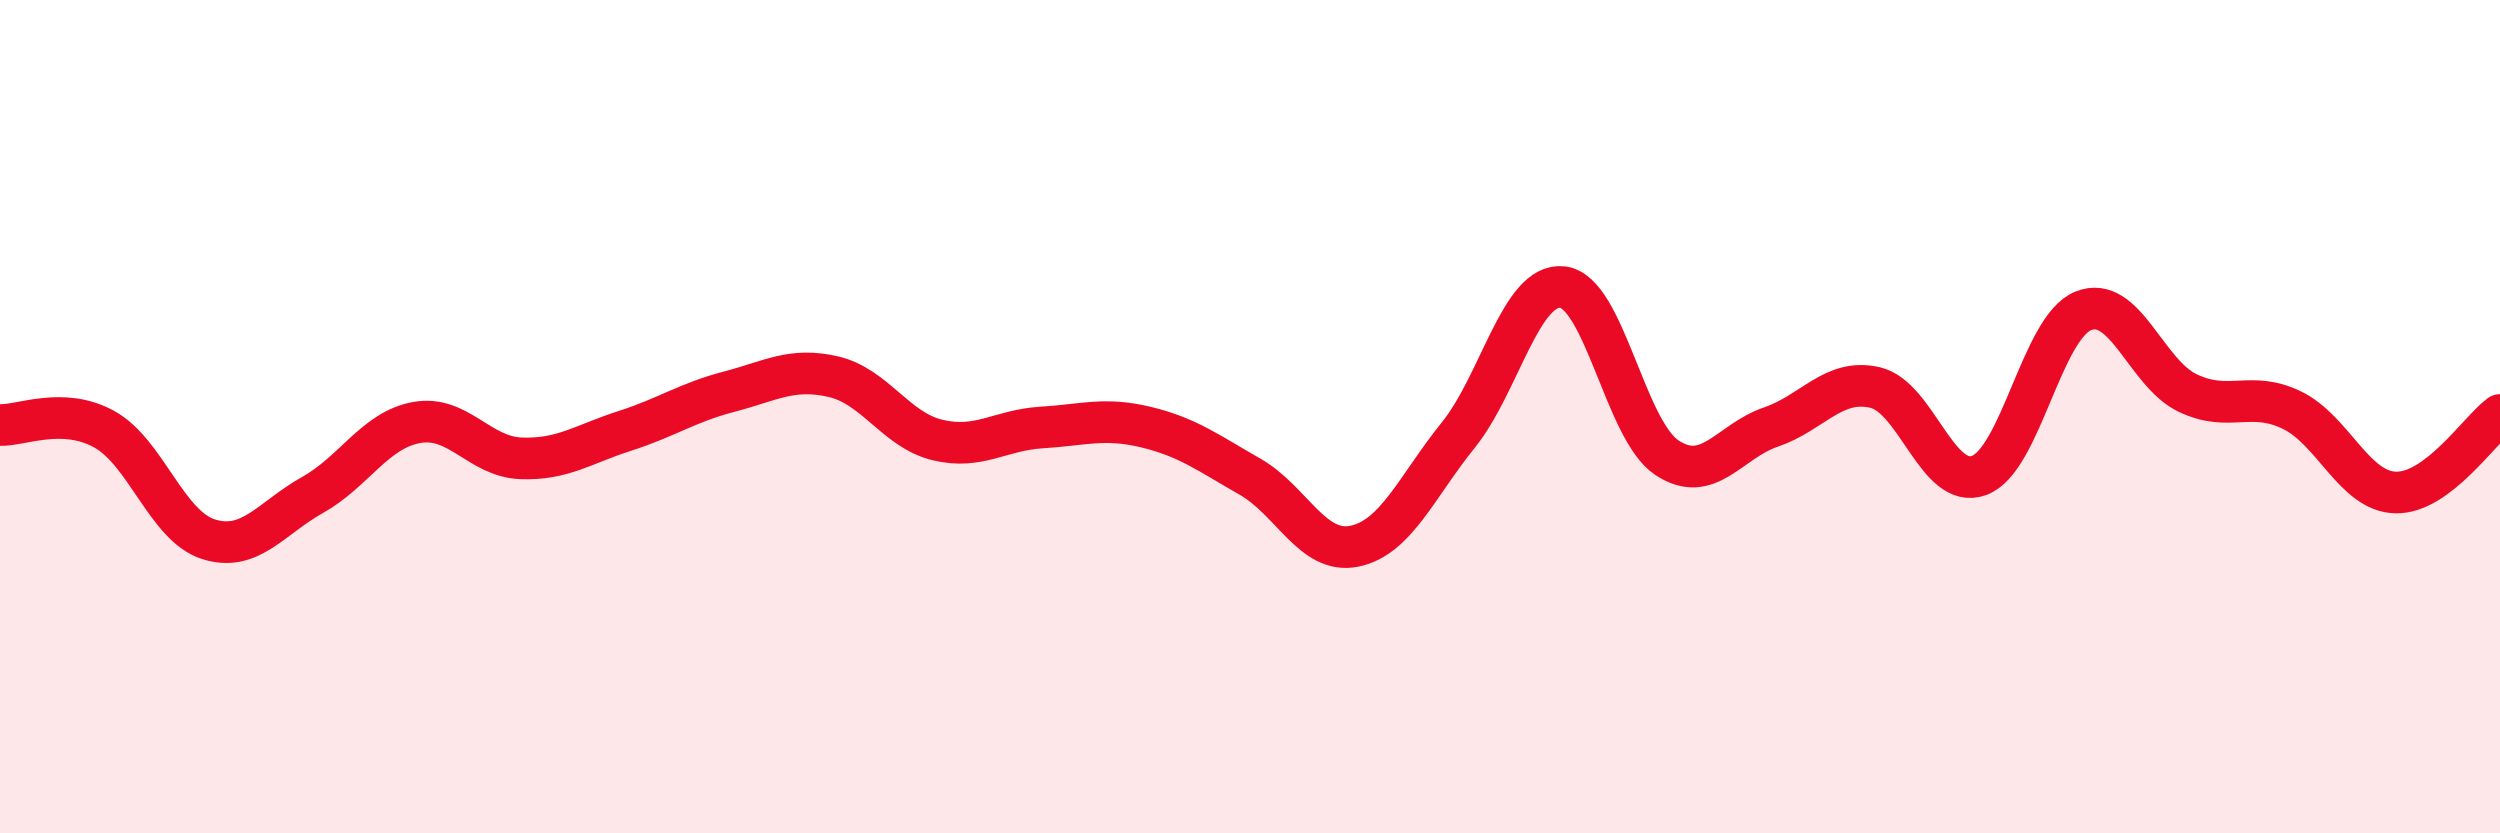
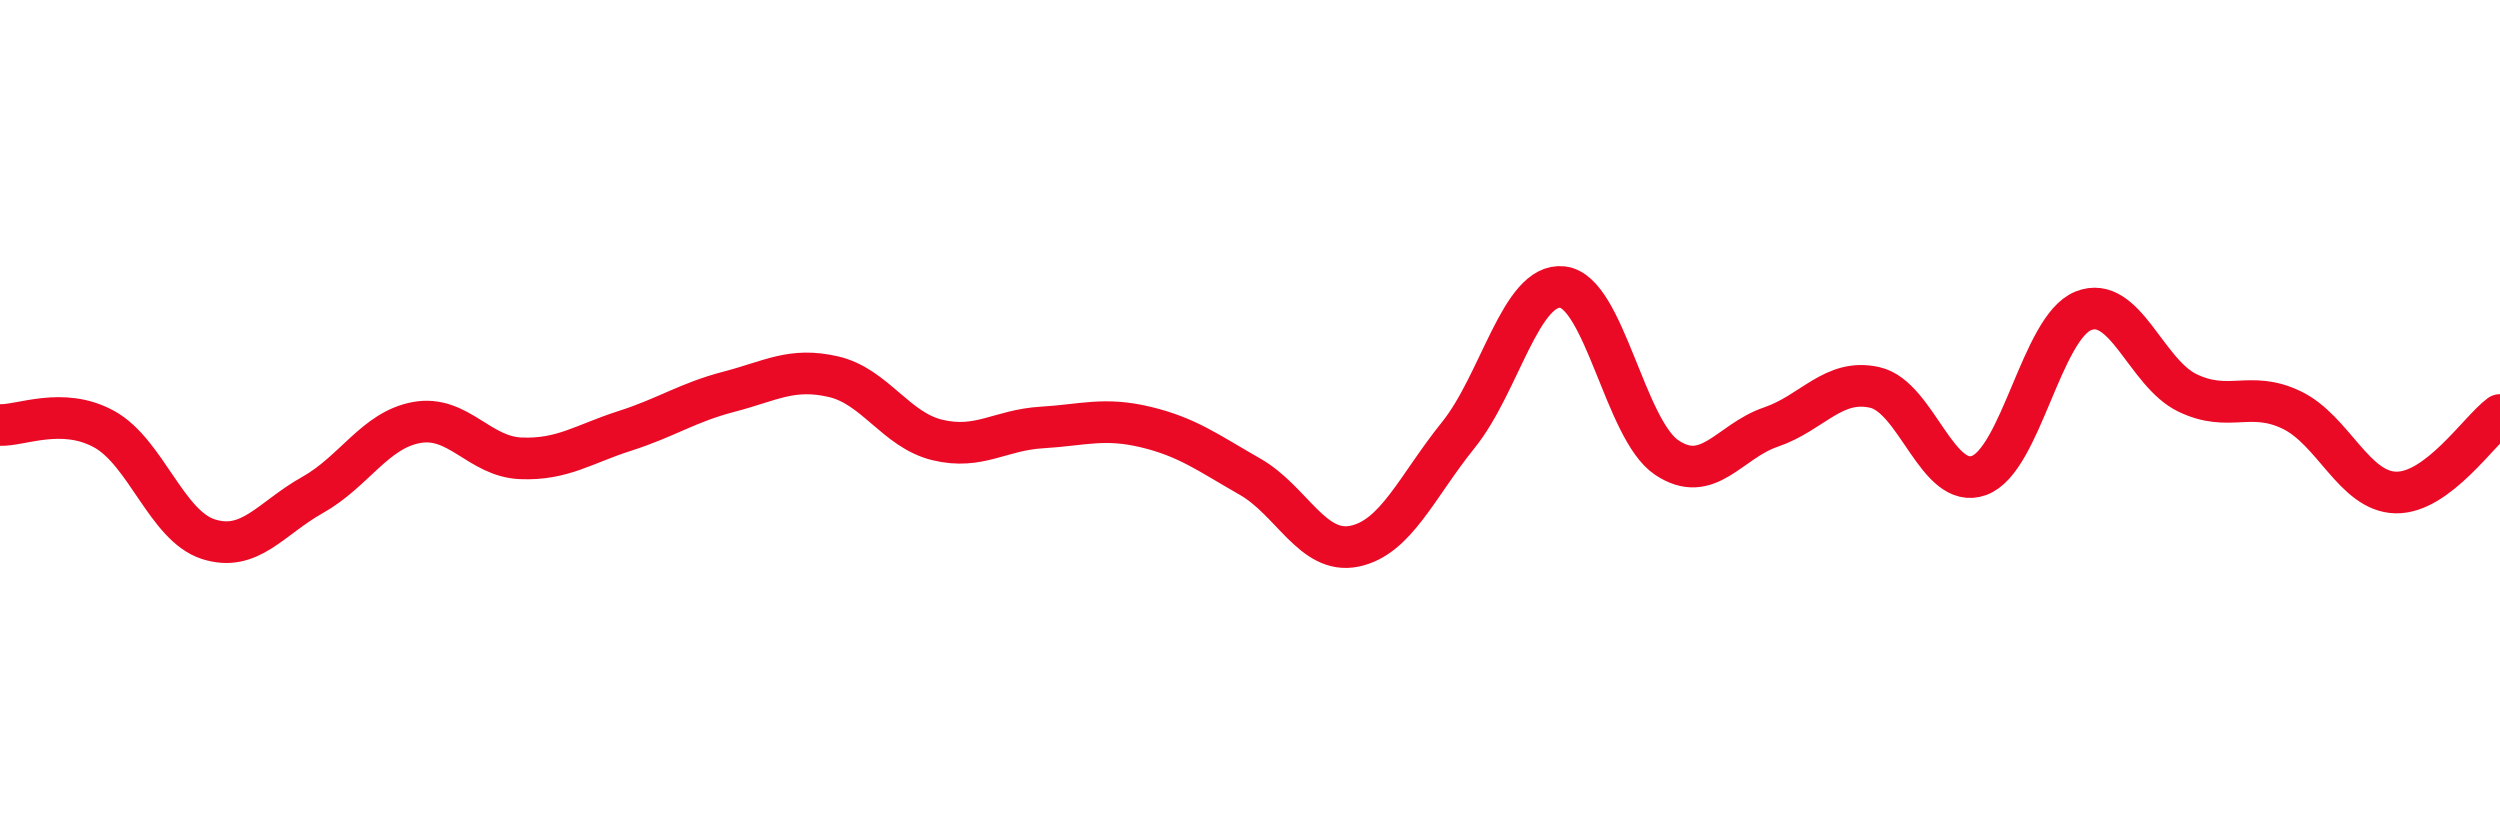
<svg xmlns="http://www.w3.org/2000/svg" width="60" height="20" viewBox="0 0 60 20">
-   <path d="M 0,10.2 C 0.5,10.22 1.5,9.75 2.5,10.3 C 3.5,10.85 4,12.62 5,12.94 C 6,13.26 6.5,12.44 7.5,11.88 C 8.5,11.32 9,10.32 10,10.14 C 11,9.96 11.5,10.96 12.5,11 C 13.5,11.04 14,10.66 15,10.34 C 16,10.02 16.5,9.66 17.5,9.4 C 18.5,9.14 19,8.81 20,9.04 C 21,9.27 21.5,10.32 22.5,10.56 C 23.5,10.8 24,10.32 25,10.26 C 26,10.2 26.5,10.01 27.5,10.25 C 28.5,10.49 29,10.87 30,11.44 C 31,12.01 31.5,13.31 32.5,13.11 C 33.5,12.91 34,11.68 35,10.44 C 36,9.2 36.5,6.78 37.5,6.89 C 38.5,7 39,10.31 40,10.98 C 41,11.65 41.5,10.59 42.5,10.25 C 43.5,9.91 44,9.07 45,9.3 C 46,9.53 46.5,11.78 47.5,11.41 C 48.5,11.04 49,7.86 50,7.46 C 51,7.06 51.5,8.95 52.5,9.43 C 53.5,9.91 54,9.36 55,9.84 C 56,10.32 56.5,11.8 57.5,11.82 C 58.5,11.84 59.5,10.33 60,9.96L60 20L0 20Z" fill="#EB0A25" opacity="0.1" stroke-linecap="round" stroke-linejoin="round" />
  <path d="M 0,10.2 C 0.5,10.22 1.5,9.75 2.5,10.3 C 3.5,10.85 4,12.62 5,12.94 C 6,13.26 6.5,12.44 7.5,11.88 C 8.5,11.32 9,10.32 10,10.14 C 11,9.96 11.5,10.96 12.5,11 C 13.5,11.04 14,10.66 15,10.34 C 16,10.02 16.5,9.66 17.5,9.4 C 18.5,9.14 19,8.81 20,9.04 C 21,9.27 21.5,10.32 22.5,10.56 C 23.5,10.8 24,10.32 25,10.26 C 26,10.2 26.5,10.01 27.5,10.25 C 28.5,10.49 29,10.87 30,11.44 C 31,12.01 31.5,13.31 32.5,13.11 C 33.5,12.91 34,11.68 35,10.44 C 36,9.2 36.5,6.78 37.5,6.89 C 38.5,7 39,10.31 40,10.98 C 41,11.65 41.5,10.59 42.5,10.25 C 43.5,9.91 44,9.07 45,9.3 C 46,9.53 46.5,11.78 47.5,11.41 C 48.5,11.04 49,7.86 50,7.46 C 51,7.06 51.5,8.95 52.5,9.43 C 53.5,9.91 54,9.36 55,9.84 C 56,10.32 56.5,11.8 57.5,11.82 C 58.5,11.84 59.5,10.33 60,9.96" stroke="#EB0A25" stroke-width="1" fill="none" stroke-linecap="round" stroke-linejoin="round" />
</svg>